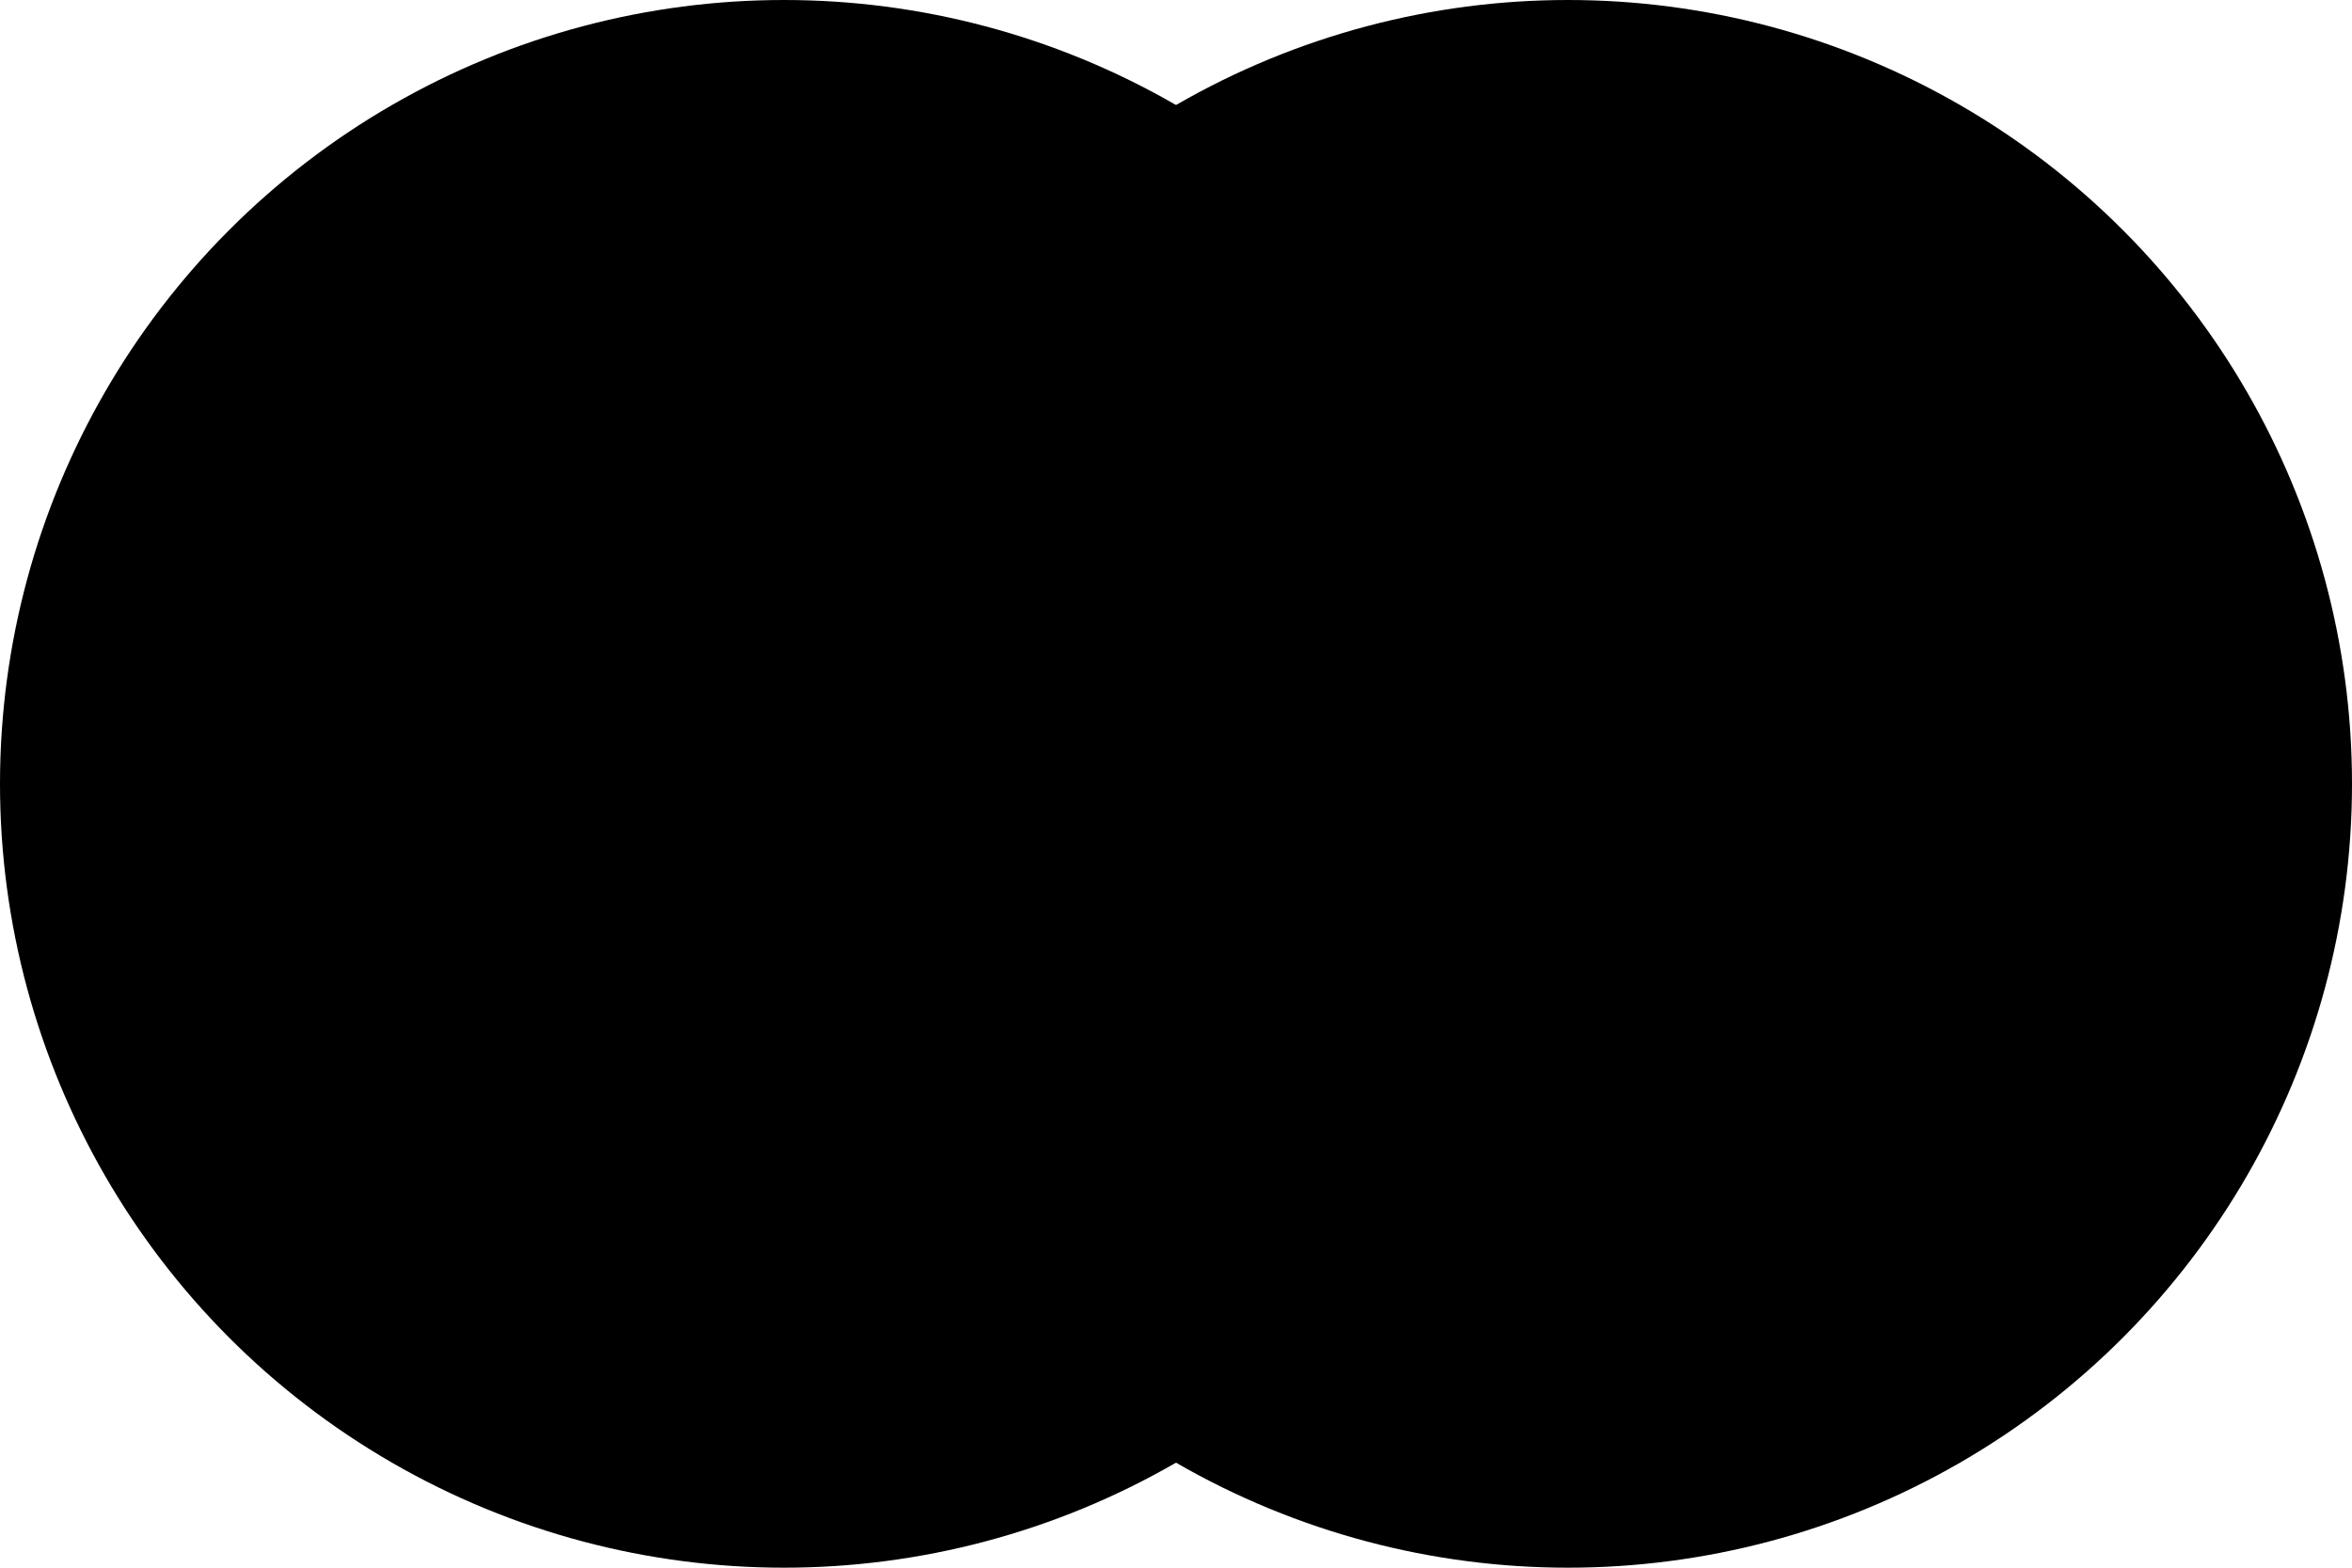
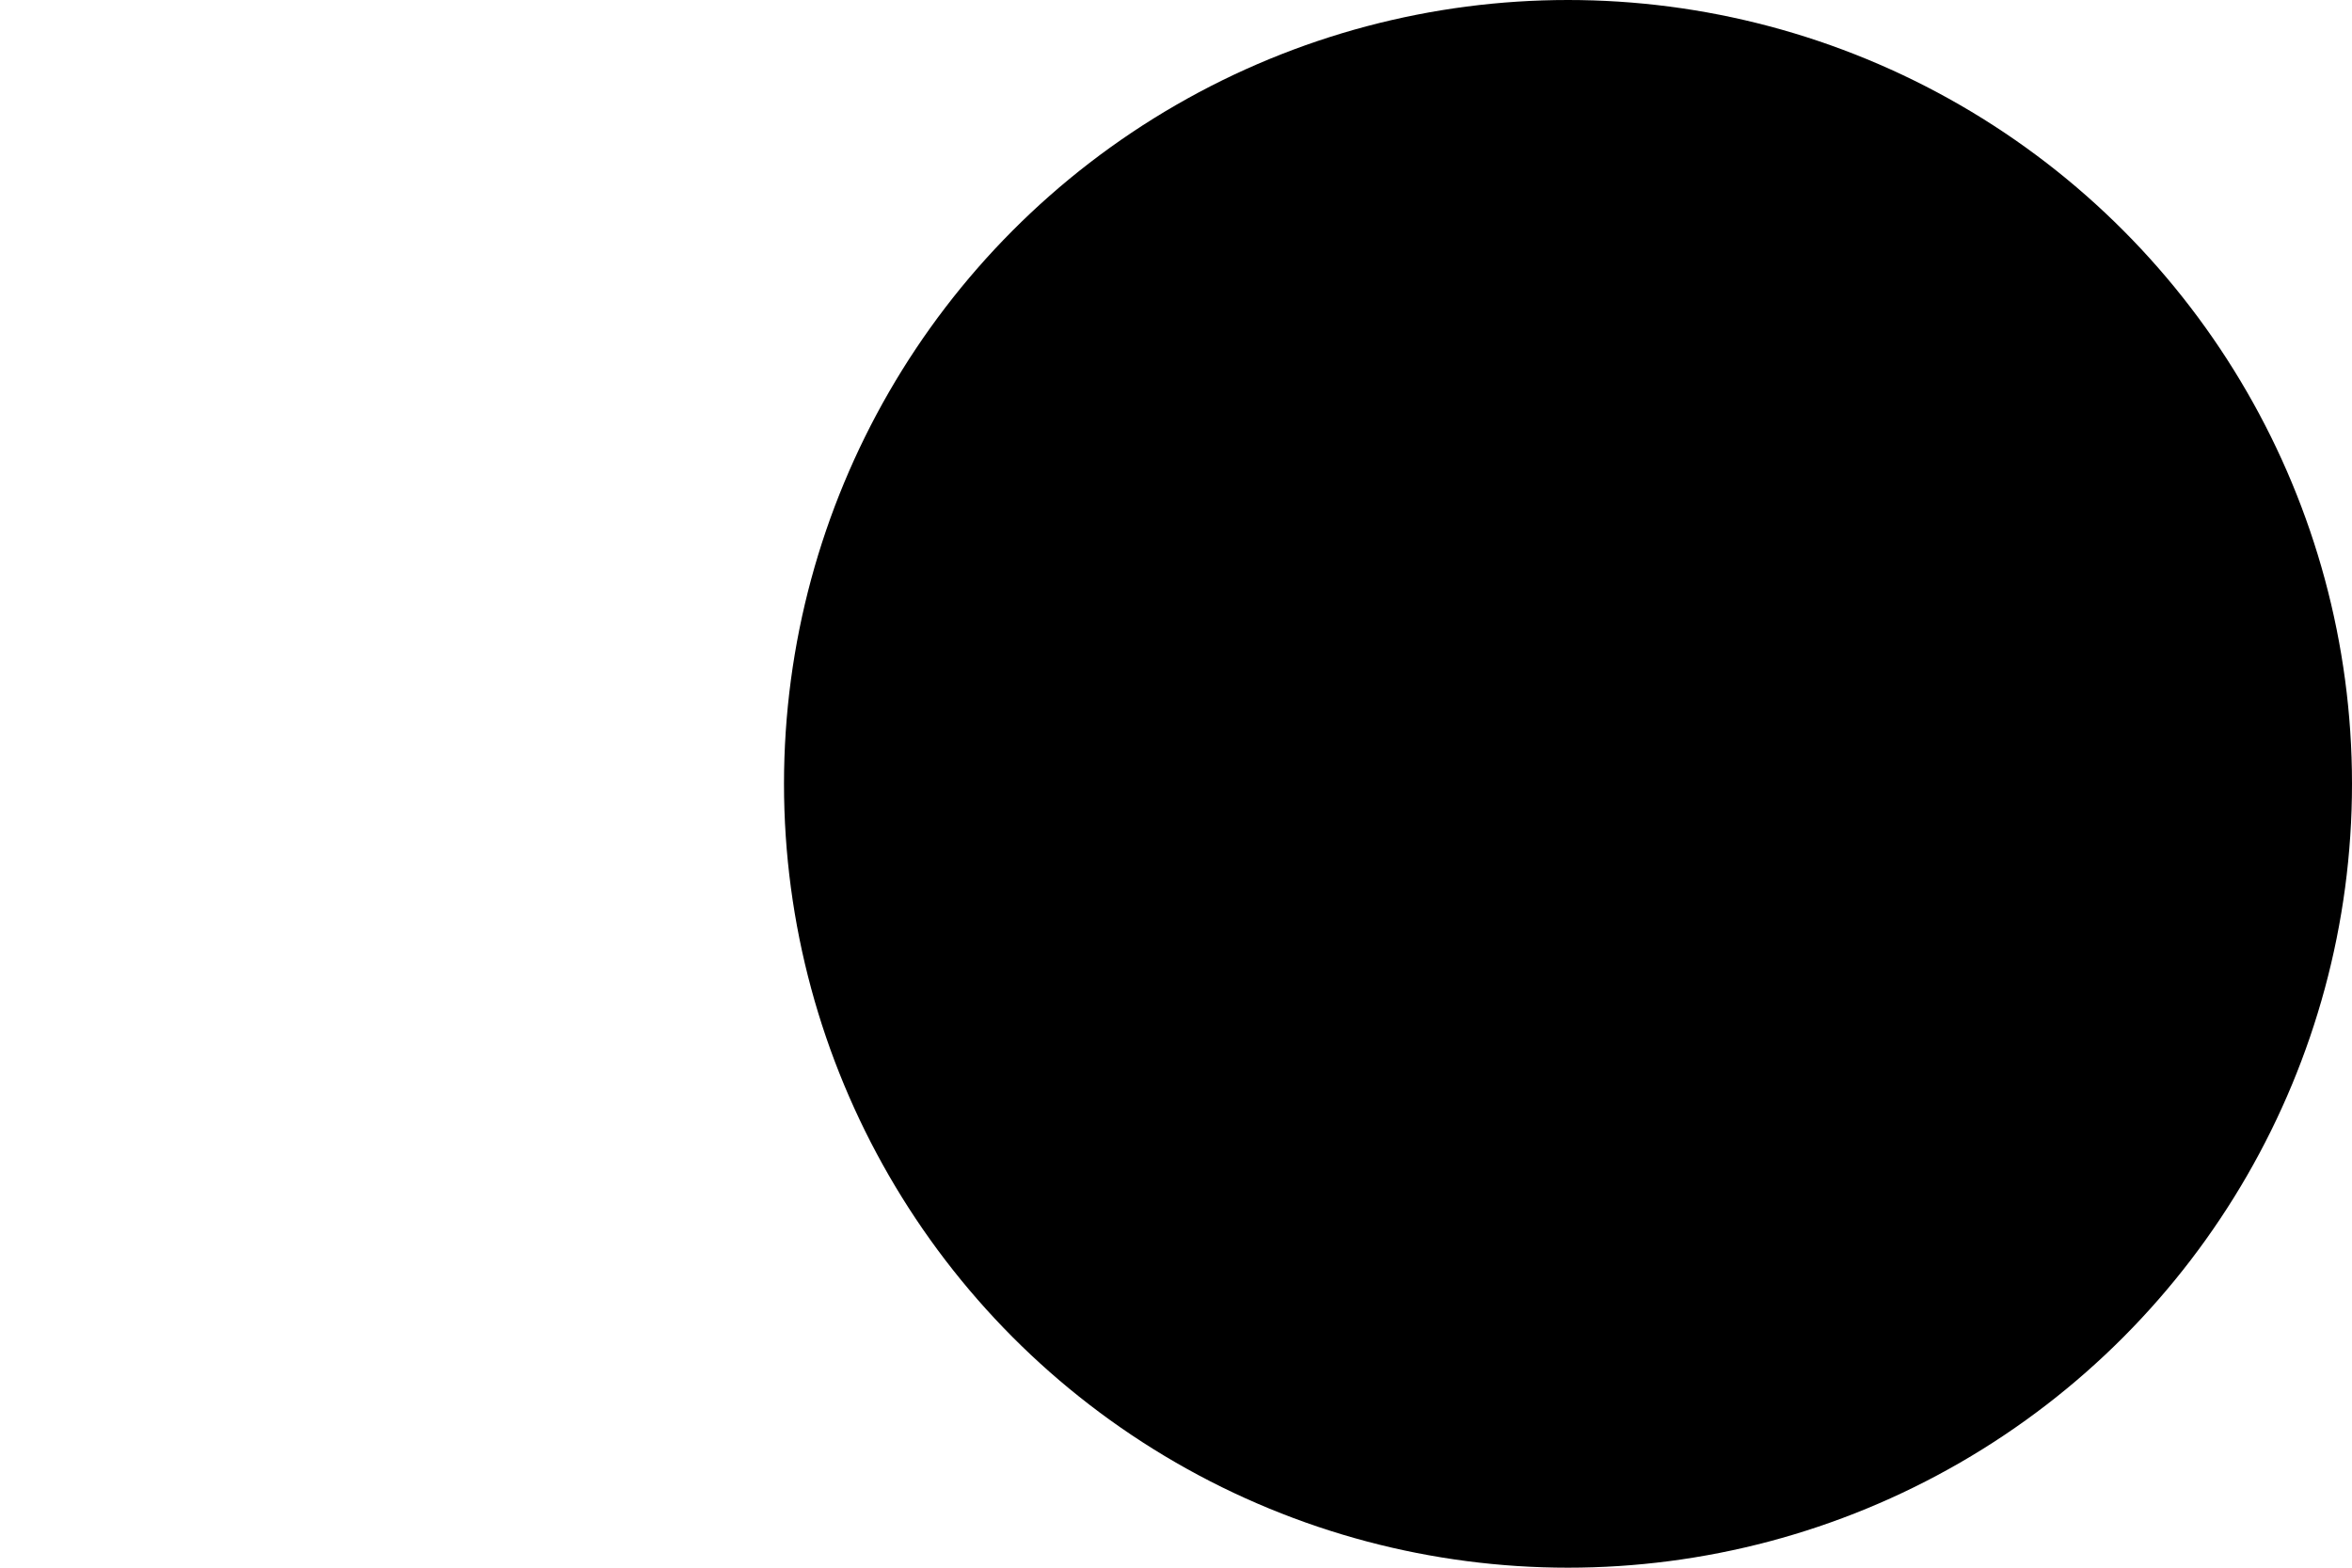
<svg xmlns="http://www.w3.org/2000/svg" width="18" height="12" viewBox="0 0 18 12" fill="none">
-   <circle cx="6" cy="6" r="6" fill="#4E99B2" style="fill:#4E99B2;fill:color(display-p3 0.306 0.6 0.698);fill-opacity:1;" />
  <circle cx="12" cy="6" r="6" fill="#3C7A8F" style="fill:#3C7A8F;fill:color(display-p3 0.235 0.478 0.561);fill-opacity:1;" />
</svg>